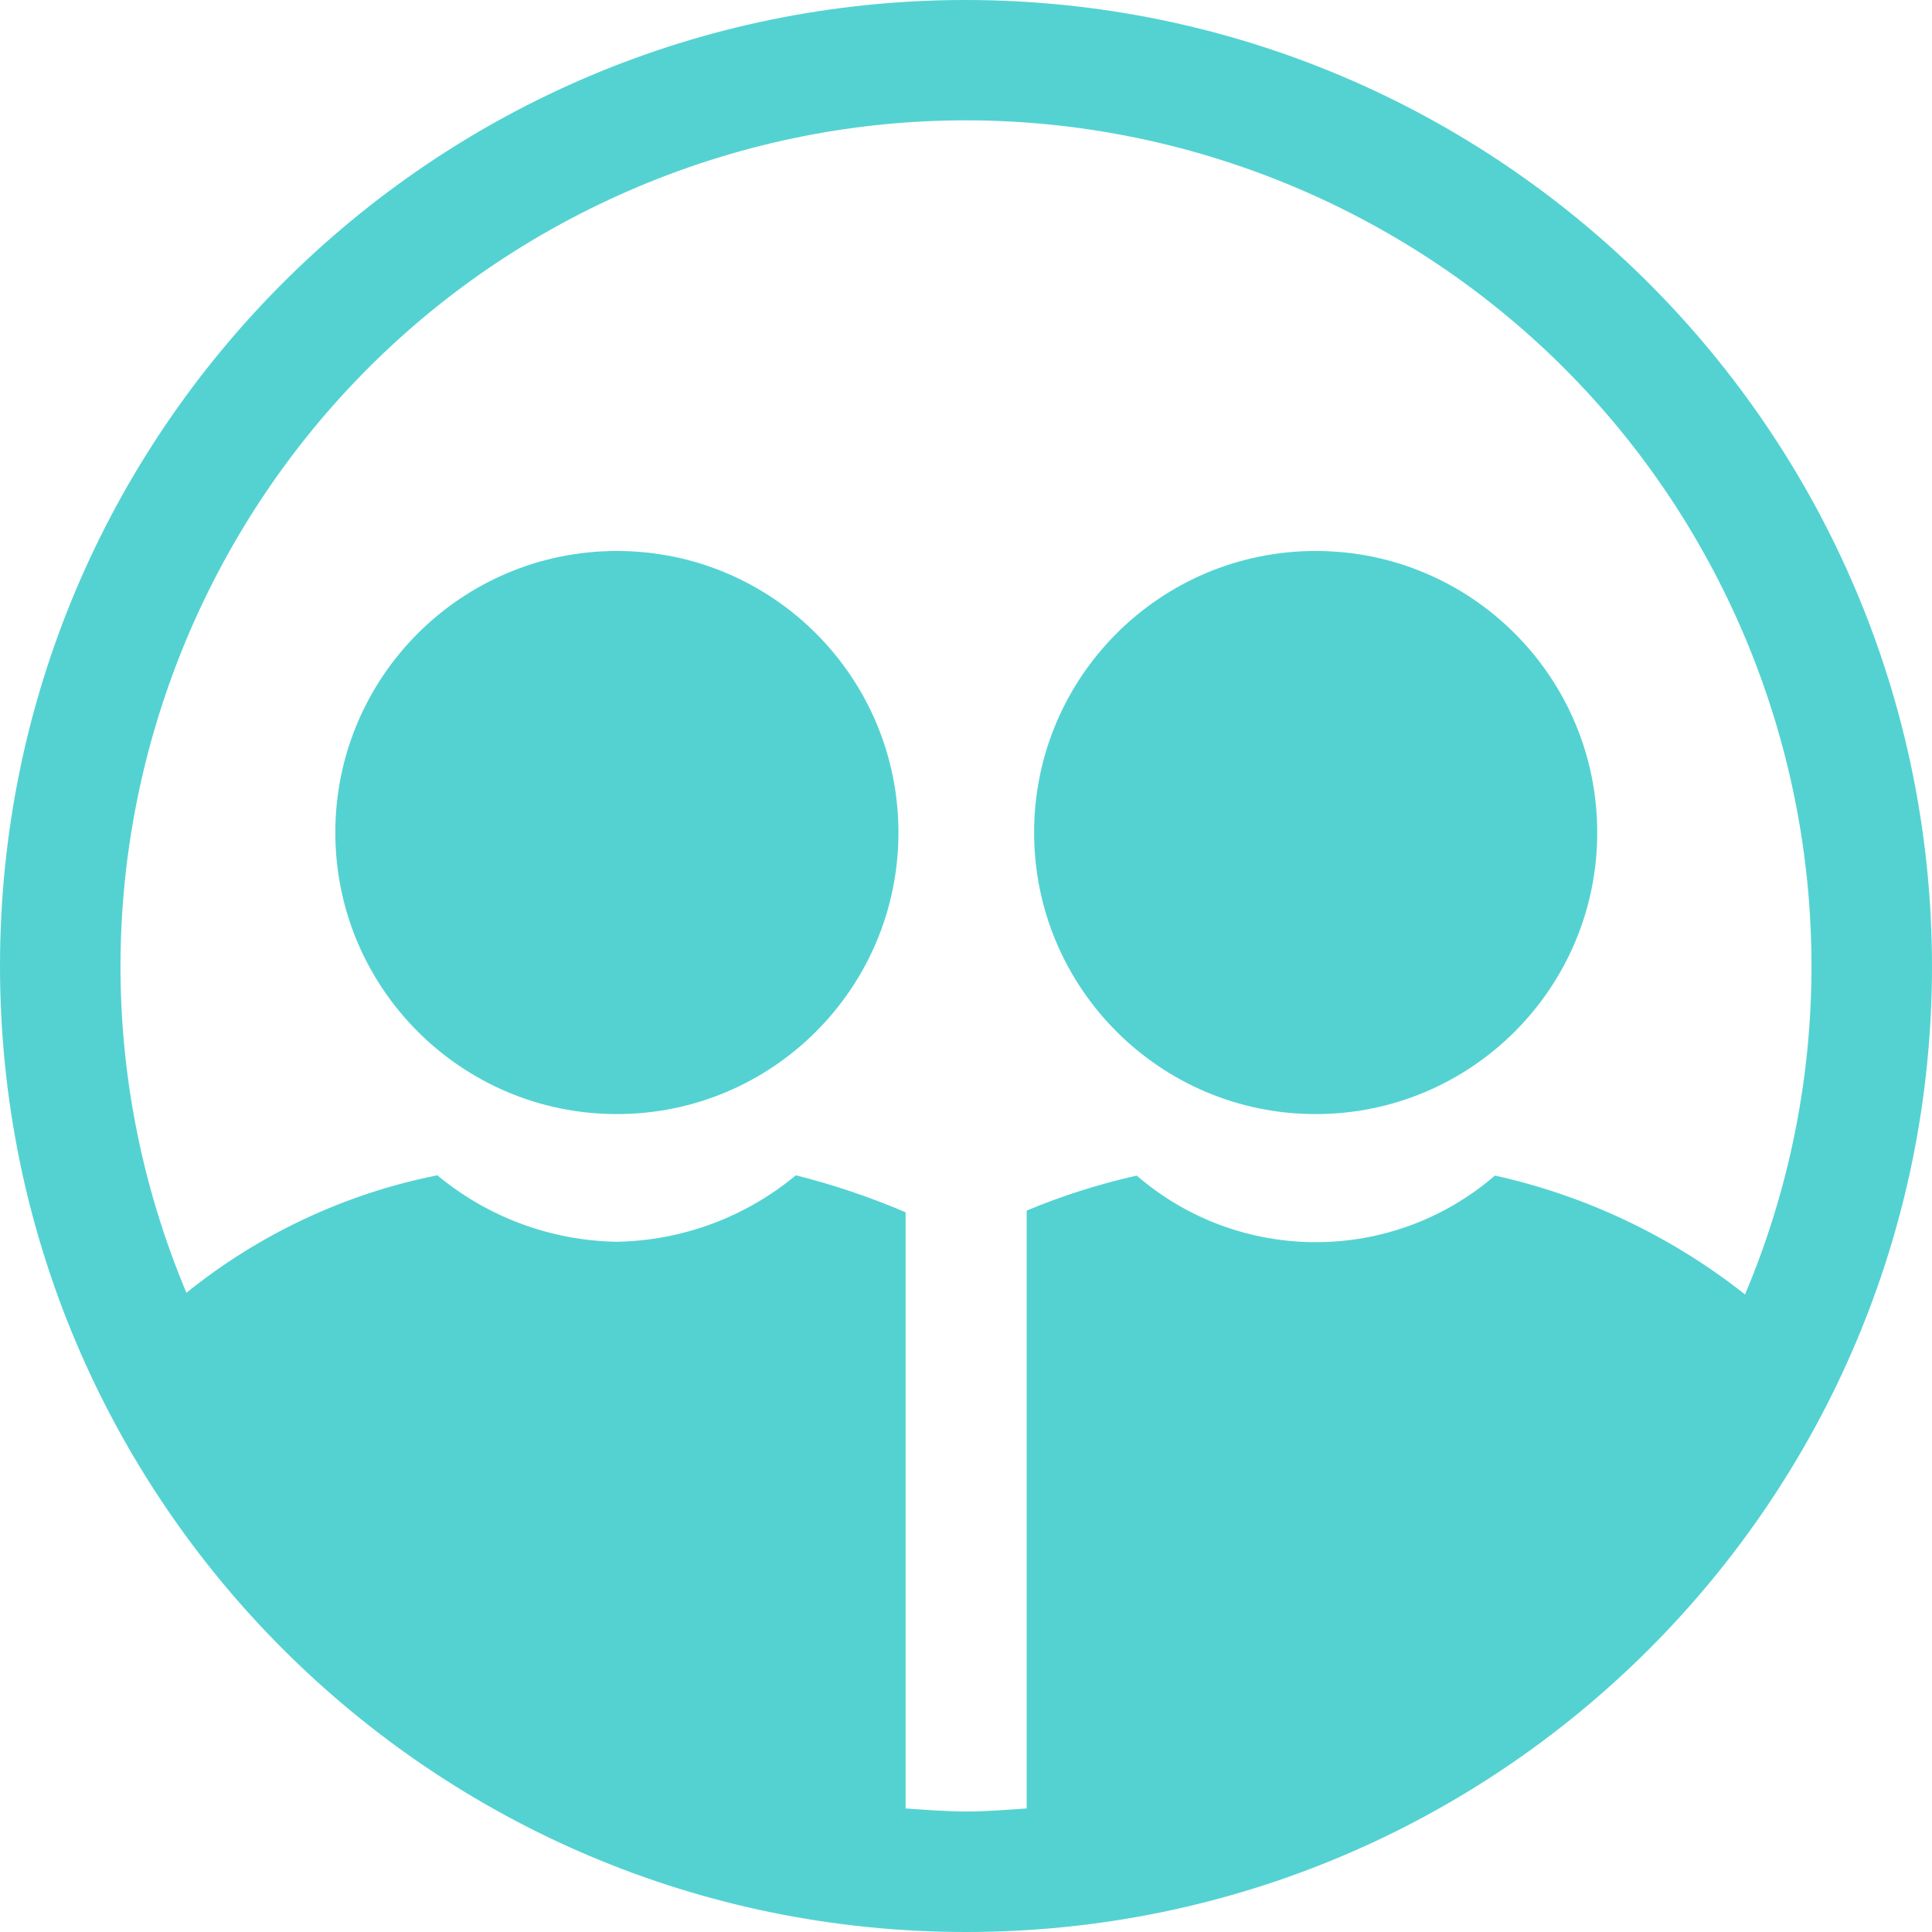
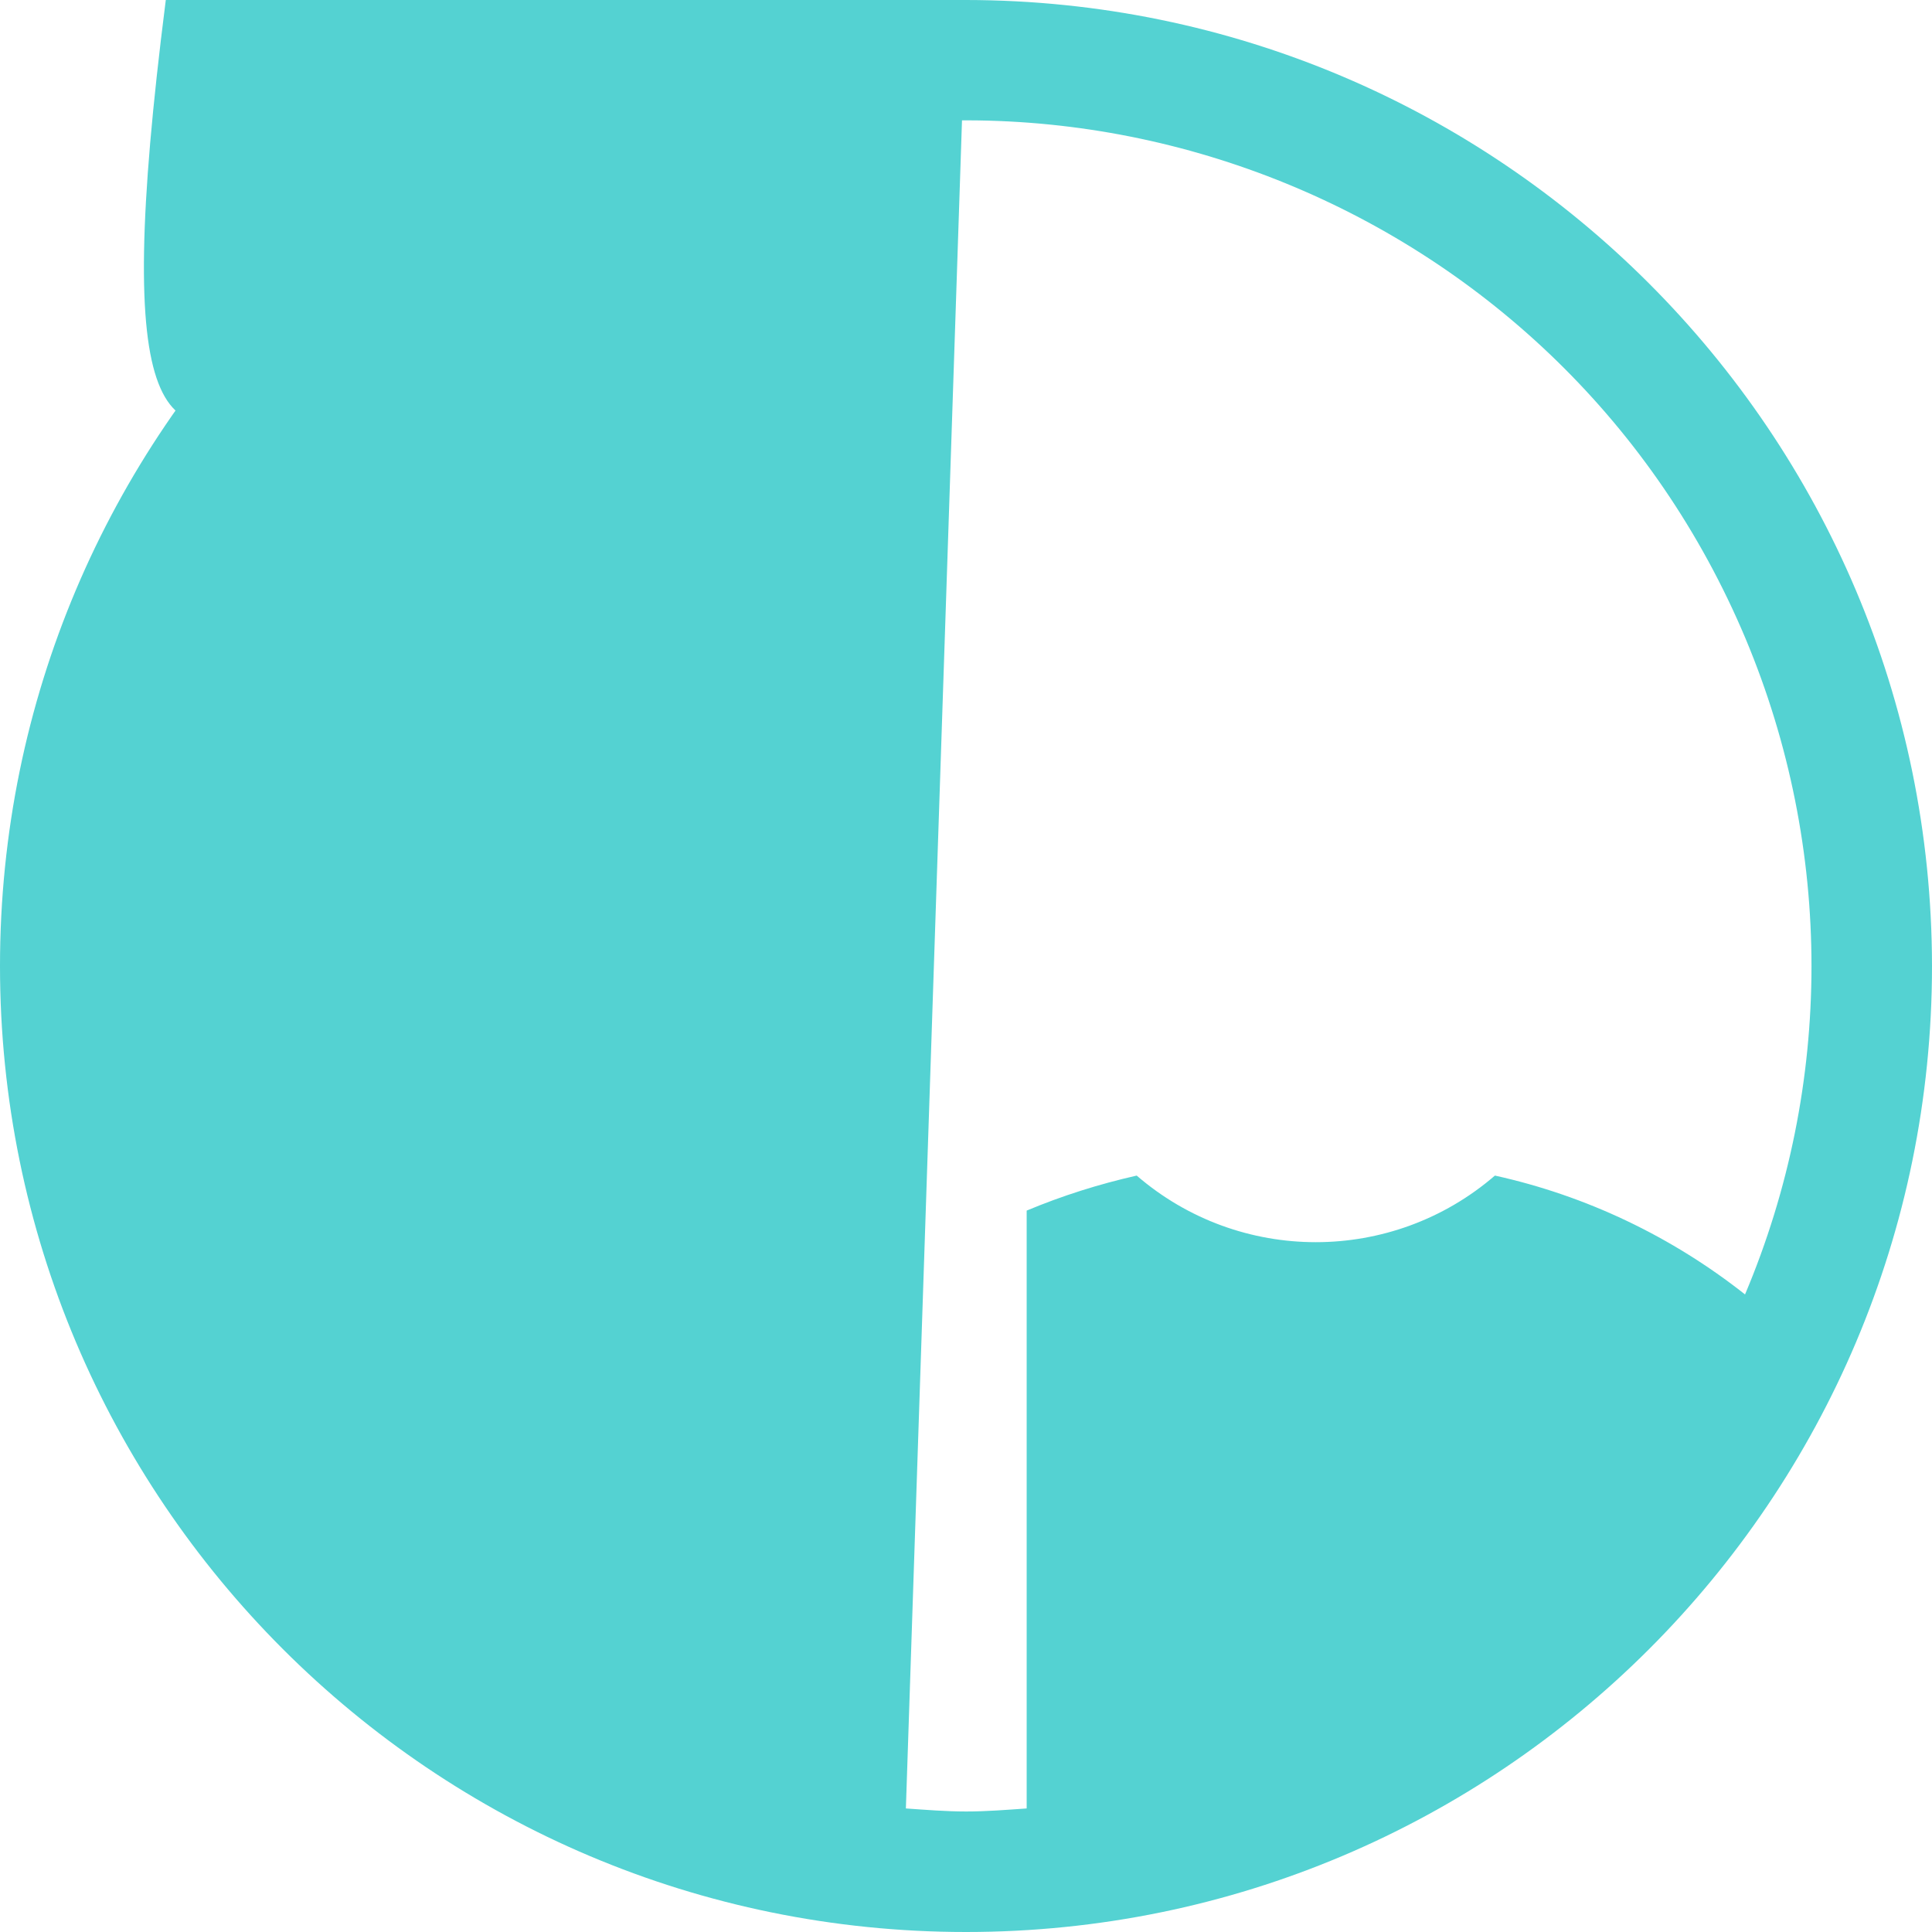
<svg xmlns="http://www.w3.org/2000/svg" id="Calque_2" data-name="Calque 2" viewBox="0 0 70.06 70.06">
  <defs>
    <style>      .cls-1 {        fill: #54d2d2;        stroke-width: 0px;      }    </style>
  </defs>
  <g id="Calque_1-2" data-name="Calque 1">
    <g>
-       <path class="cls-1" d="M35.03,0C15.68,0,0,15.68,0,35.03s15.68,35.03,35.03,35.03,35.03-15.68,35.03-35.03C70.04,15.69,54.37.02,35.03,0ZM32.84,65.57v-21.61c-1.29-.55-2.62-1-3.98-1.34-1.83,1.52-4.12,2.37-6.5,2.41-2.38-.04-4.67-.89-6.5-2.41-3.33.66-6.46,2.13-9.1,4.26C.22,31.28,7.56,13.32,23.17,6.76c15.61-6.55,33.57.79,40.13,16.4,3.19,7.61,3.19,16.18-.02,23.78-2.66-2.1-5.76-3.58-9.07-4.31-3.73,3.22-9.26,3.22-12.99,0-1.37.31-2.7.73-3.99,1.27v21.68c-.73.05-1.45.11-2.19.11s-1.46-.06-2.19-.11Z" />
-       <circle class="cls-1" cx="22.37" cy="30.19" r="10.21" />
-       <circle class="cls-1" cx="47.71" cy="30.19" r="10.21" />
+       <path class="cls-1" d="M35.03,0C15.68,0,0,15.68,0,35.03s15.68,35.03,35.03,35.03,35.03-15.68,35.03-35.03C70.04,15.69,54.37.02,35.03,0Zv-21.61c-1.29-.55-2.62-1-3.98-1.34-1.83,1.52-4.12,2.37-6.5,2.41-2.38-.04-4.67-.89-6.5-2.41-3.33.66-6.46,2.13-9.1,4.26C.22,31.28,7.56,13.32,23.17,6.76c15.61-6.55,33.57.79,40.13,16.4,3.19,7.61,3.19,16.18-.02,23.78-2.66-2.1-5.76-3.58-9.07-4.31-3.73,3.22-9.26,3.22-12.99,0-1.37.31-2.7.73-3.99,1.27v21.68c-.73.05-1.45.11-2.19.11s-1.46-.06-2.19-.11Z" />
    </g>
  </g>
</svg>